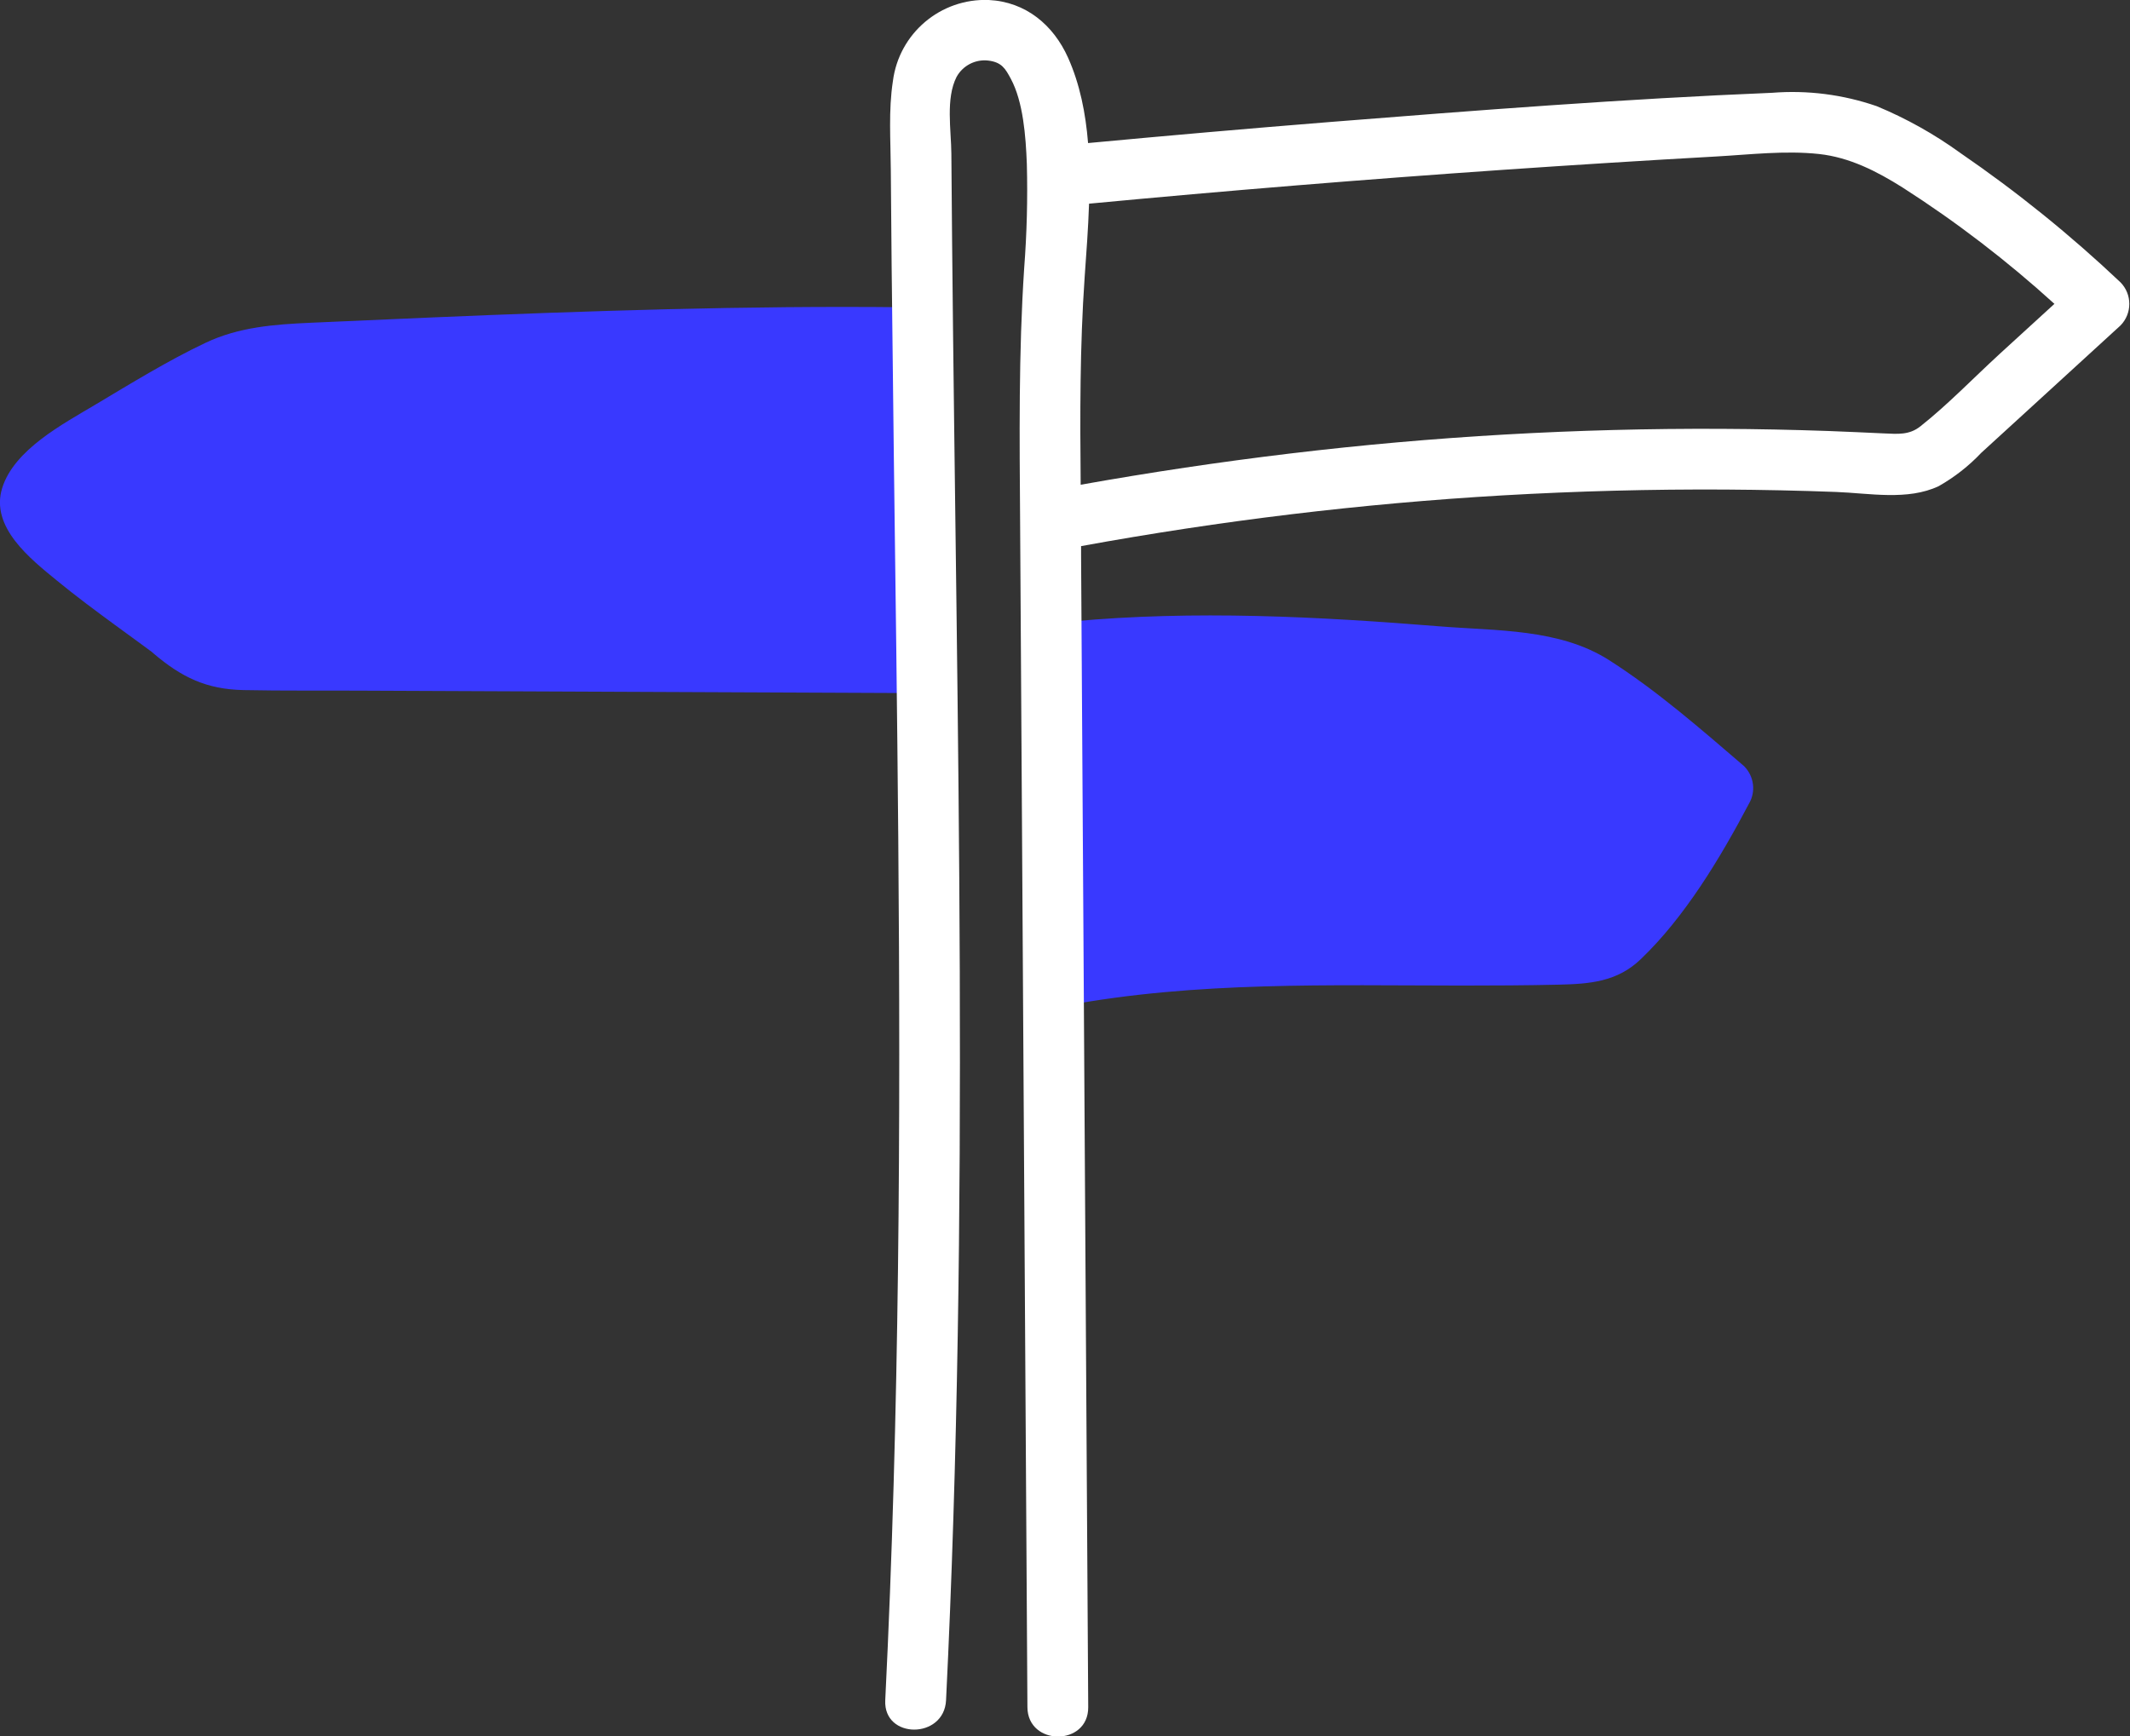
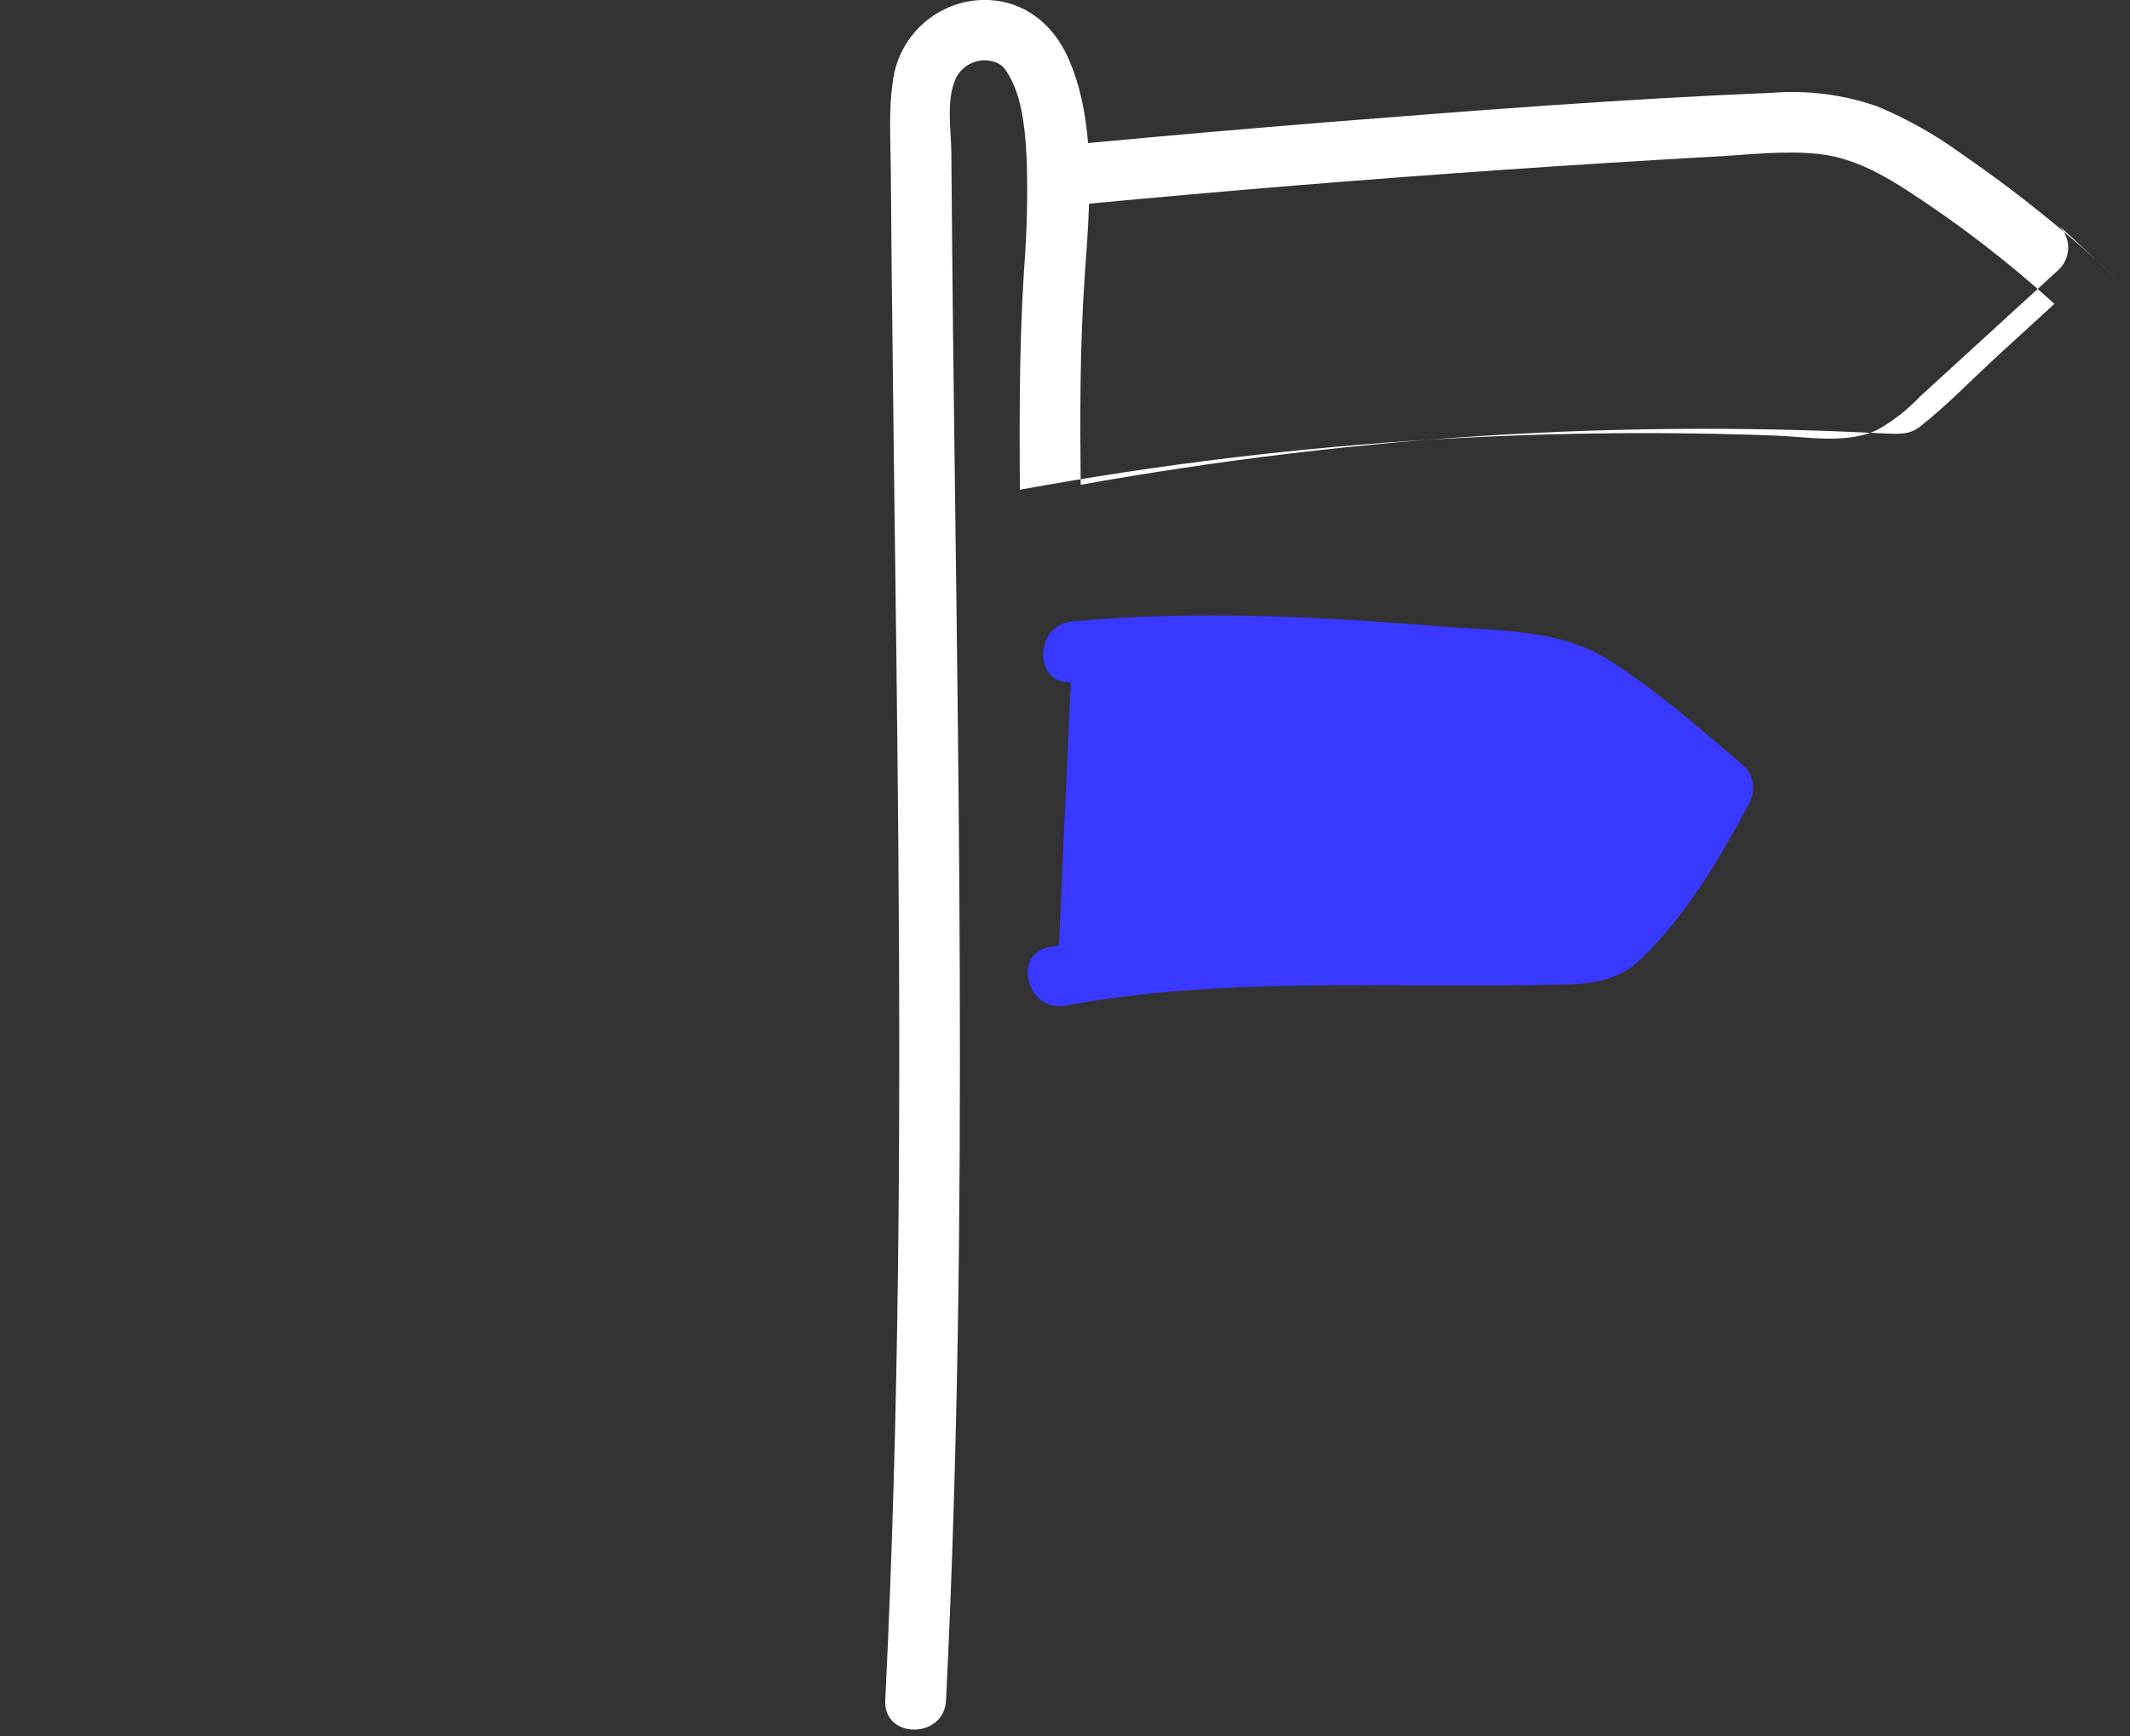
<svg xmlns="http://www.w3.org/2000/svg" id="Calque_1" data-name="Calque 1" viewBox="0 0 256.78 209.37">
  <rect x="0" y="0" width="256.78" height="209.37" fill="#333333" stroke="none" />
  <defs>
    <style>
      .cls-1 {
        fill: #fff;
      }

      .cls-2 {
        fill: #3939ff;
      }
    </style>
  </defs>
  <g id="Groupe_292" data-name="Groupe 292">
    <g id="Groupe_291" data-name="Groupe 291">
      <g>
-         <path class="cls-2" d="M110.16,76.25h0s-.1,0-.1,0l-.84-31.87c4.62-.06,4.59-7.27-.1-7.33-19.13-.21-38.23.43-57.34,1.24-4.79.21-9.58.42-14.37.63-4.37.2-8.61.51-12.62,2.41-4.54,2.15-9.03,4.92-13.34,7.49-3.85,2.3-9.76,5.4-11.19,10.04-1.46,4.72,3.43,8.55,6.62,11.16,2.28,1.87,4.64,3.62,7.01,5.36.99.73,1.99,1.45,2.99,2.18.38.28.77.56,1.15.85.18.12.35.25.5.4,3.36,2.85,6.36,4.31,10.82,4.4,4.81.1,9.63.04,14.45.07l66.36.29c4.72.02,4.72-7.31,0-7.33Z" />
        <path class="cls-2" d="M210.3,92.42c-5.2-4.46-10.55-9.15-16.35-12.84-5.96-3.79-13.52-3.5-20.33-4.05-14.76-1.19-29.59-1.96-44.36-.6-4.6.42-4.7,7.57-.17,7.33l-1.43,31.73c-.38.07-.76.13-1.14.2-4.63.86-2.67,7.94,1.95,7.07,15.74-2.94,31.88-2.43,47.81-2.42,3.89,0,7.78-.02,11.66-.11,3.75-.09,7.03-.35,9.86-3.07,5.38-5.15,9.62-12.27,13.07-18.8.82-1.44.58-3.25-.58-4.44Z" />
      </g>
-       <path class="cls-1" d="M255.66,34.07c-6.03-5.71-12.5-10.94-19.34-15.63-3.13-2.27-6.51-4.16-10.08-5.64-4.05-1.4-8.34-1.95-12.61-1.61-17.77.73-35.55,2.11-53.28,3.52-9.73.78-19.46,1.63-29.18,2.54-.29-3.59-.98-7.09-2.41-10.29C126.99,3.01,123.66.22,119.21,0c-5.82-.23-10.84,4.02-11.57,9.8-.54,3.5-.27,7.13-.25,10.66.03,3.88.06,7.77.1,11.65.08,7.77.17,15.55.27,23.32.2,15.23.4,30.47.53,45.7.29,34.64.14,69.29-1.57,103.89-.23,4.72,7.1,4.71,7.33,0h0c2.88-58.57,1.29-117.22.73-175.82-.04-3.56-.07-7.12-.09-10.68-.02-2.82-.7-6.65.63-9.25.75-1.36,2.25-2.14,3.79-1.97,1.67.19,2.1,1,2.75,2.2,1.49,2.78,1.8,6.9,1.93,10.27.11,4.19,0,8.38-.32,12.56-.68,10.27-.56,20.47-.49,30.76l.27,43.7c.2,33.02.41,66.04.61,99.06.03,4.72,7.36,4.73,7.33,0-.19-30.75-.38-61.51-.57-92.26l-.29-46.61c0-.38,0-.75,0-1.13,16.82-3.07,33.8-5.13,50.87-6.12,8.91-.51,17.84-.75,26.77-.7,4.47.03,8.93.12,13.39.29,3.98.15,8.62,1.07,12.36-.7,1.9-1.08,3.63-2.43,5.13-4.02l5.6-5.12c3.73-3.41,7.46-6.83,11.19-10.24,1.41-1.44,1.41-3.75,0-5.19ZM241.02,42.72c-3.14,2.88-6.17,6.04-9.5,8.68-1.35,1.08-2.74.93-4.41.86-2.23-.1-4.46-.21-6.69-.29-4.3-.15-8.61-.24-12.91-.26-17.39-.08-34.76.91-52.02,2.98-8.44,1.01-16.84,2.27-25.21,3.76-.08-8.35-.1-16.69.48-25.04.2-2.84.43-5.83.53-8.85,16.61-1.57,33.24-2.93,49.89-4.08,8.57-.59,17.14-1.13,25.71-1.61,4.08-.23,8.31-.74,12.39-.3,3.7.4,6.99,2.09,10.1,4.05,6.48,4.15,12.59,8.84,18.29,14.02-2.21,2.02-4.42,4.05-6.64,6.07Z" />
+       <path class="cls-1" d="M255.66,34.07c-6.03-5.71-12.5-10.94-19.34-15.63-3.13-2.27-6.51-4.16-10.08-5.64-4.05-1.4-8.34-1.95-12.61-1.61-17.77.73-35.55,2.11-53.28,3.52-9.73.78-19.46,1.63-29.18,2.54-.29-3.59-.98-7.09-2.41-10.29C126.99,3.01,123.66.22,119.21,0c-5.82-.23-10.84,4.02-11.57,9.8-.54,3.5-.27,7.13-.25,10.66.03,3.88.06,7.77.1,11.65.08,7.77.17,15.55.27,23.32.2,15.23.4,30.47.53,45.7.29,34.64.14,69.29-1.57,103.89-.23,4.72,7.1,4.71,7.33,0h0c2.88-58.57,1.29-117.22.73-175.82-.04-3.56-.07-7.12-.09-10.68-.02-2.82-.7-6.65.63-9.25.75-1.36,2.25-2.14,3.79-1.97,1.67.19,2.1,1,2.75,2.2,1.49,2.78,1.8,6.9,1.93,10.27.11,4.19,0,8.38-.32,12.56-.68,10.27-.56,20.47-.49,30.76l.27,43.7l-.29-46.61c0-.38,0-.75,0-1.13,16.82-3.07,33.8-5.13,50.87-6.12,8.91-.51,17.84-.75,26.77-.7,4.47.03,8.93.12,13.39.29,3.98.15,8.62,1.07,12.36-.7,1.9-1.08,3.63-2.43,5.13-4.02l5.6-5.12c3.73-3.41,7.46-6.83,11.19-10.24,1.41-1.44,1.41-3.75,0-5.19ZM241.02,42.72c-3.14,2.88-6.17,6.04-9.5,8.68-1.35,1.08-2.74.93-4.41.86-2.23-.1-4.46-.21-6.69-.29-4.3-.15-8.61-.24-12.91-.26-17.39-.08-34.76.91-52.02,2.98-8.44,1.01-16.84,2.27-25.21,3.76-.08-8.35-.1-16.69.48-25.04.2-2.84.43-5.83.53-8.85,16.61-1.57,33.24-2.93,49.89-4.08,8.57-.59,17.14-1.13,25.71-1.61,4.08-.23,8.31-.74,12.39-.3,3.7.4,6.99,2.09,10.1,4.05,6.48,4.15,12.59,8.84,18.29,14.02-2.21,2.02-4.42,4.05-6.64,6.07Z" />
    </g>
  </g>
</svg>